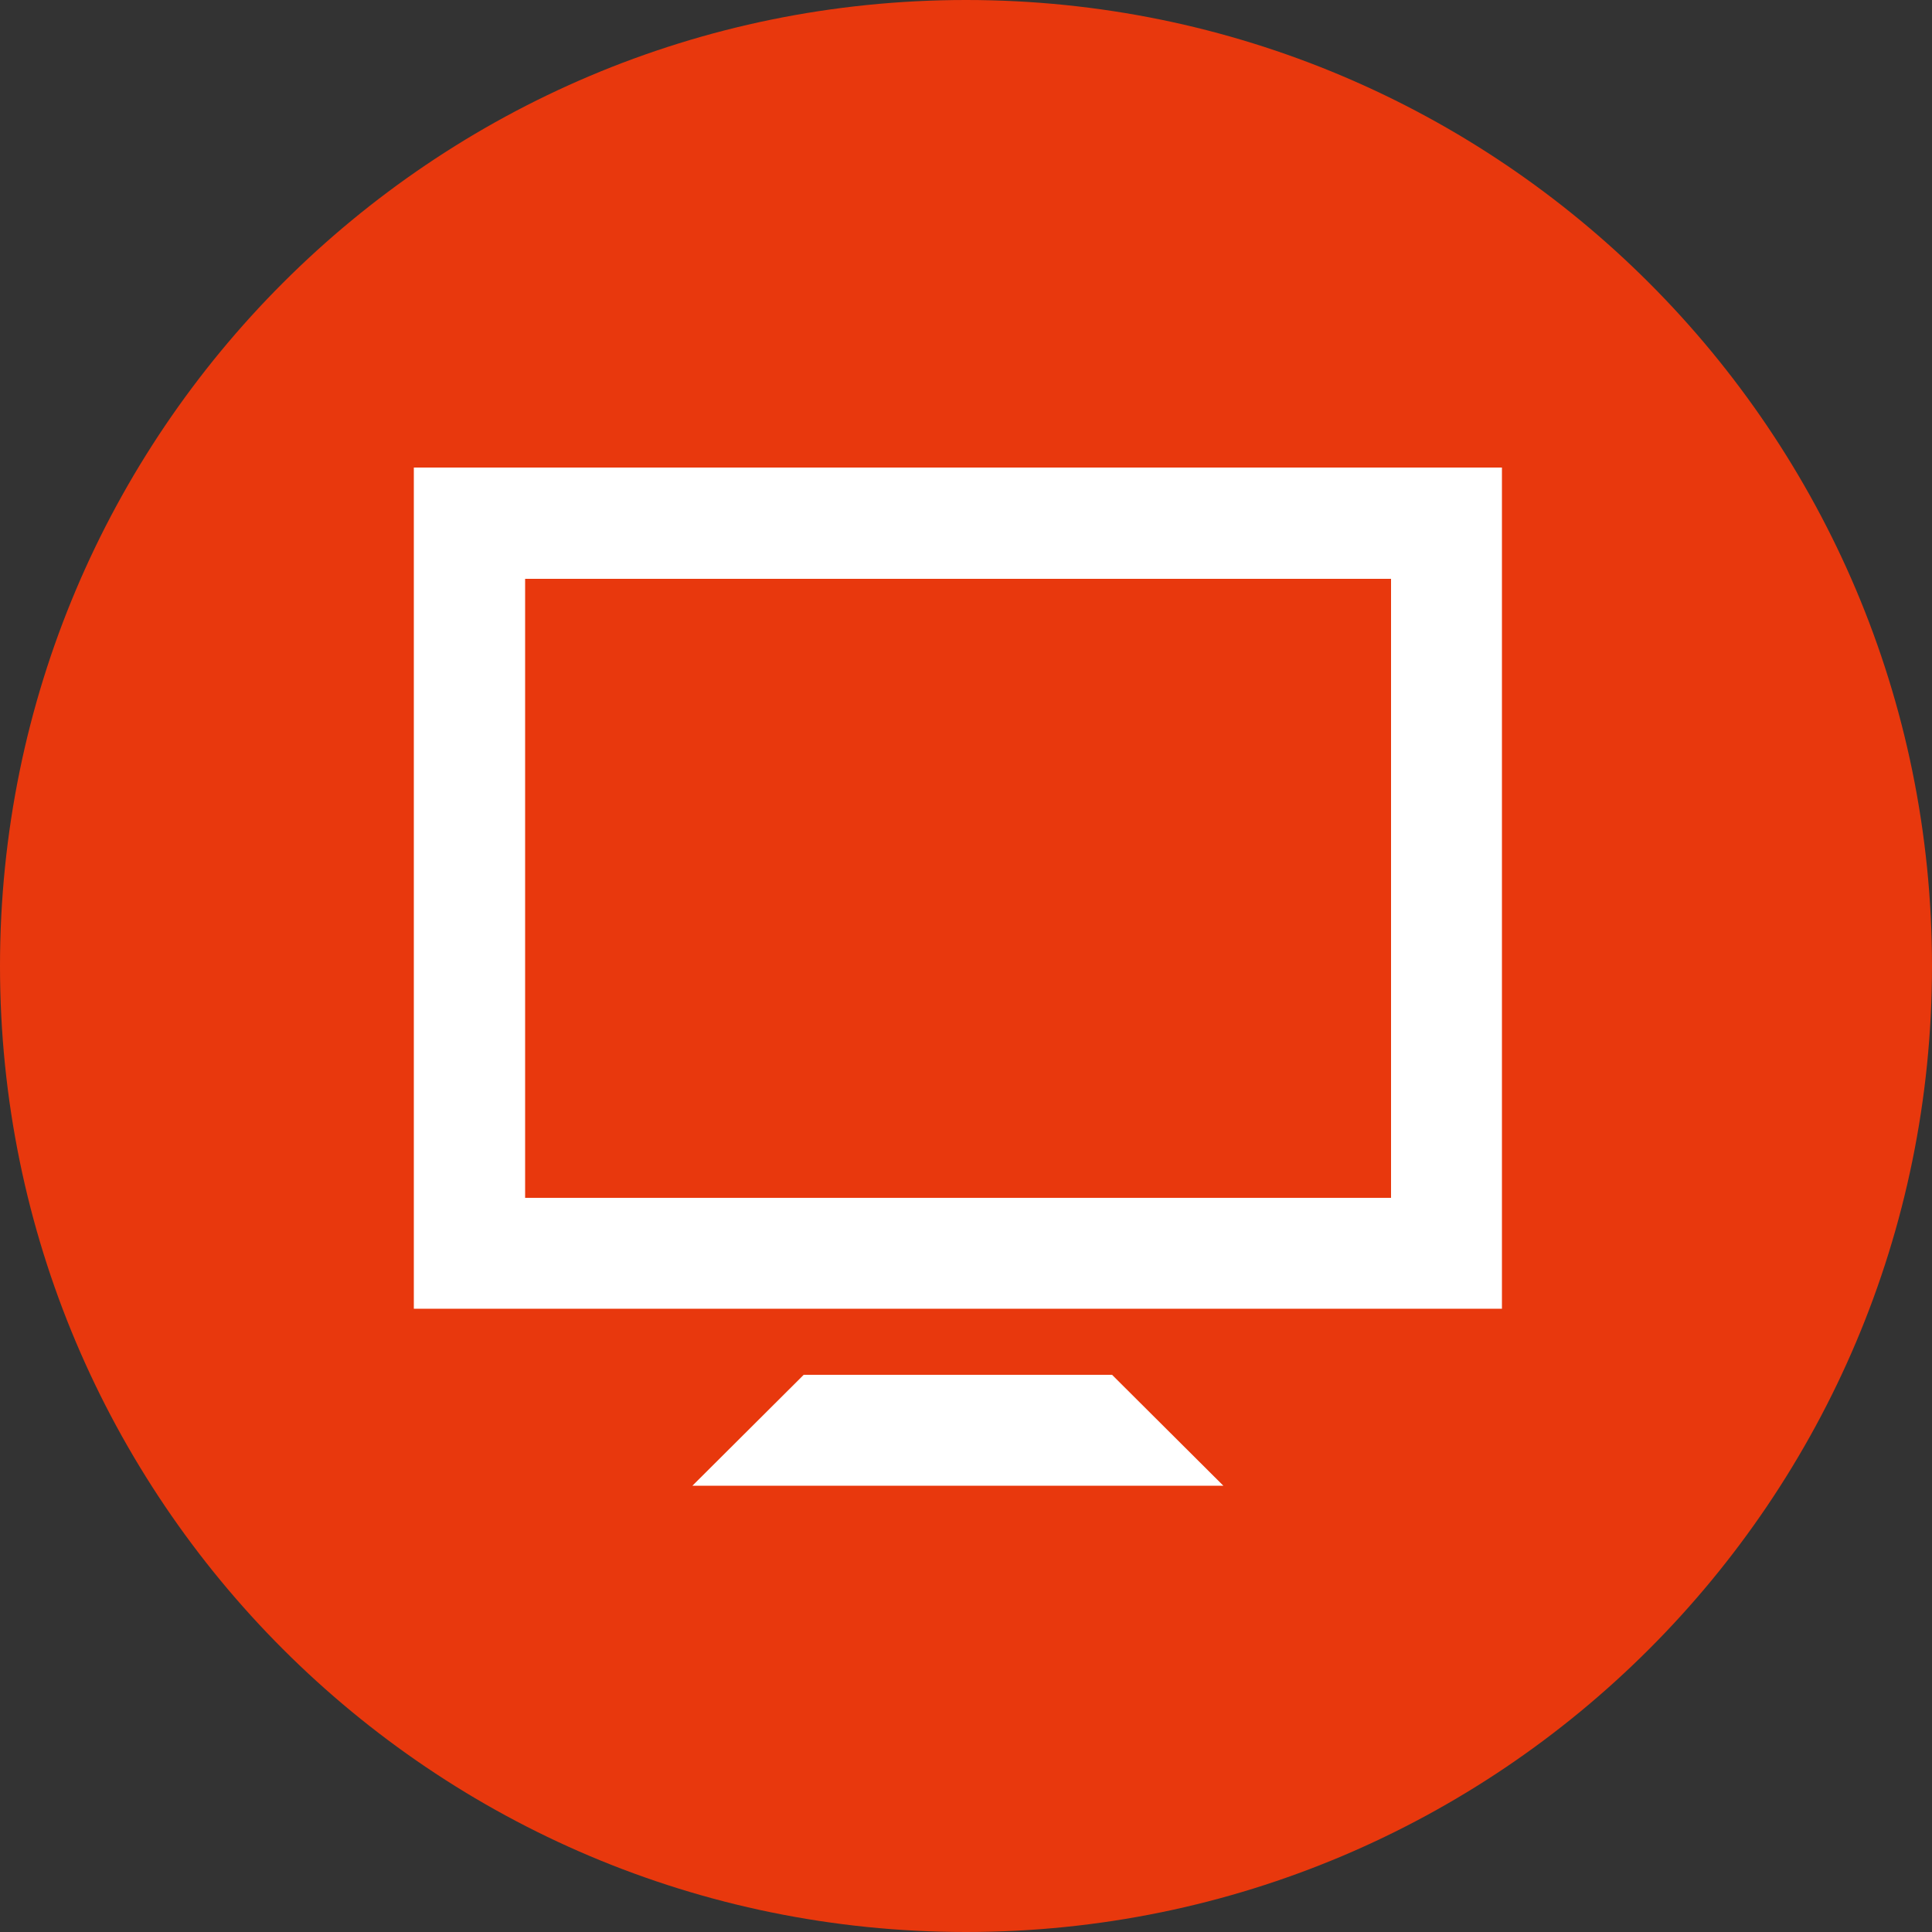
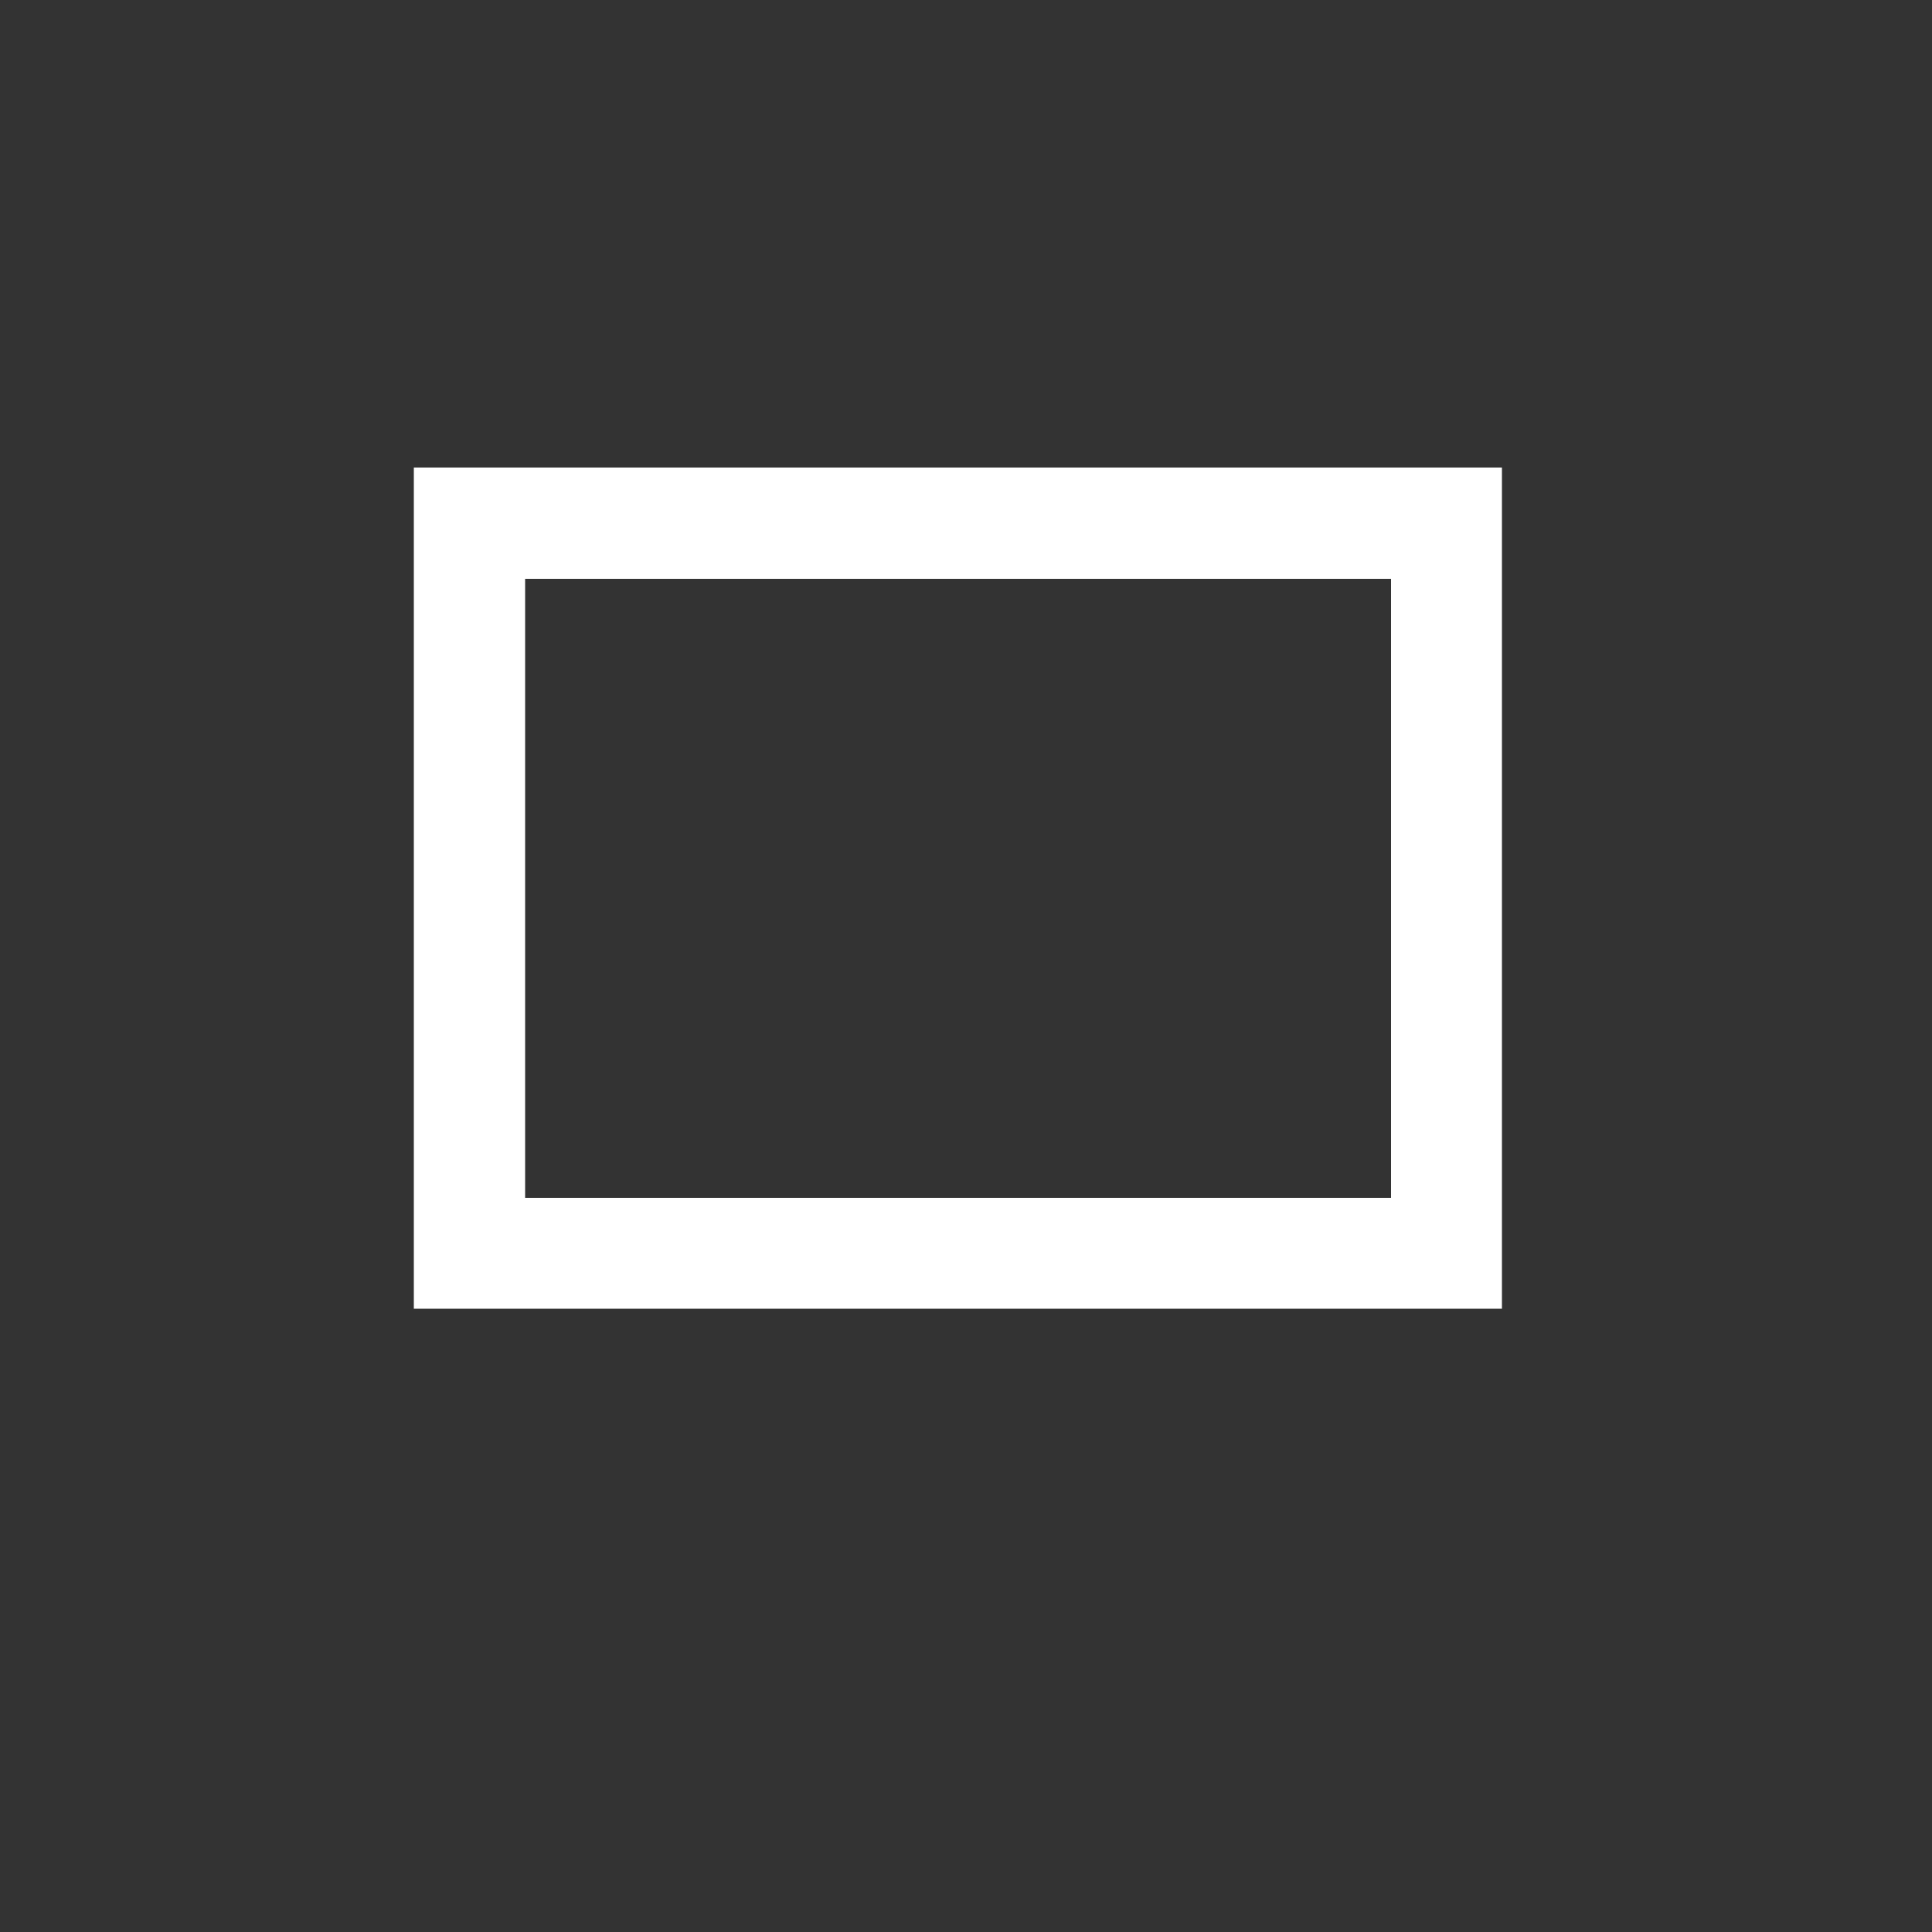
<svg xmlns="http://www.w3.org/2000/svg" id="_レイヤー_2" data-name="レイヤー_2" viewBox="0 0 50 50">
  <rect x="0" y="0" width="50" height="50" fill="#333333" stroke="none" />
  <defs>
    <style>
      .cls-1 {
        fill: #fff;
      }

      .cls-2 {
        fill: #e8380d;
      }
    </style>
  </defs>
  <g id="_レイヤー_1-2" data-name="レイヤー_1">
    <g>
-       <path class="cls-2" d="M50,25c0,13.81-11.19,25-25,25S0,38.81,0,25,11.19,0,25,0s25,11.19,25,25Z" />
      <g>
        <path class="cls-1" d="M10.71,12.1v21.77h28.16V12.1H10.71ZM35.99,31H13.59V14.98h22.41v16.02Z" />
-         <polygon class="cls-1" points="28.78 35.58 31.66 38.45 17.92 38.45 20.8 35.58 28.78 35.58" />
      </g>
    </g>
  </g>
</svg>